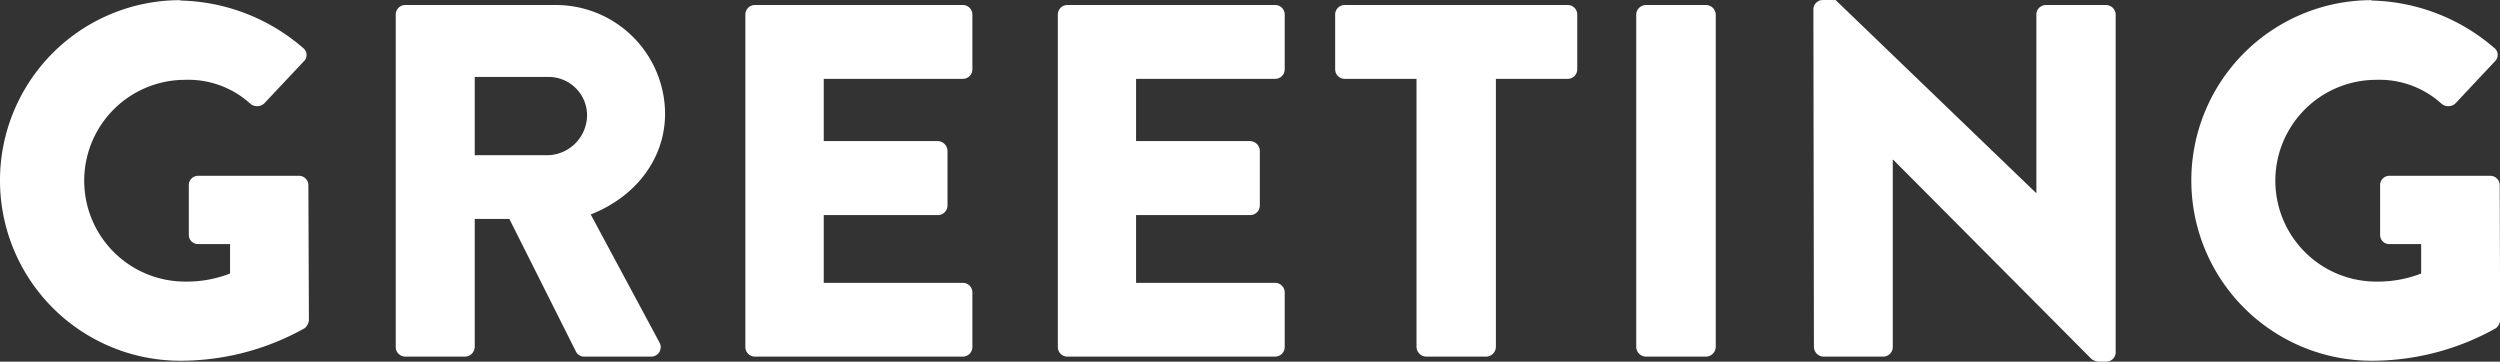
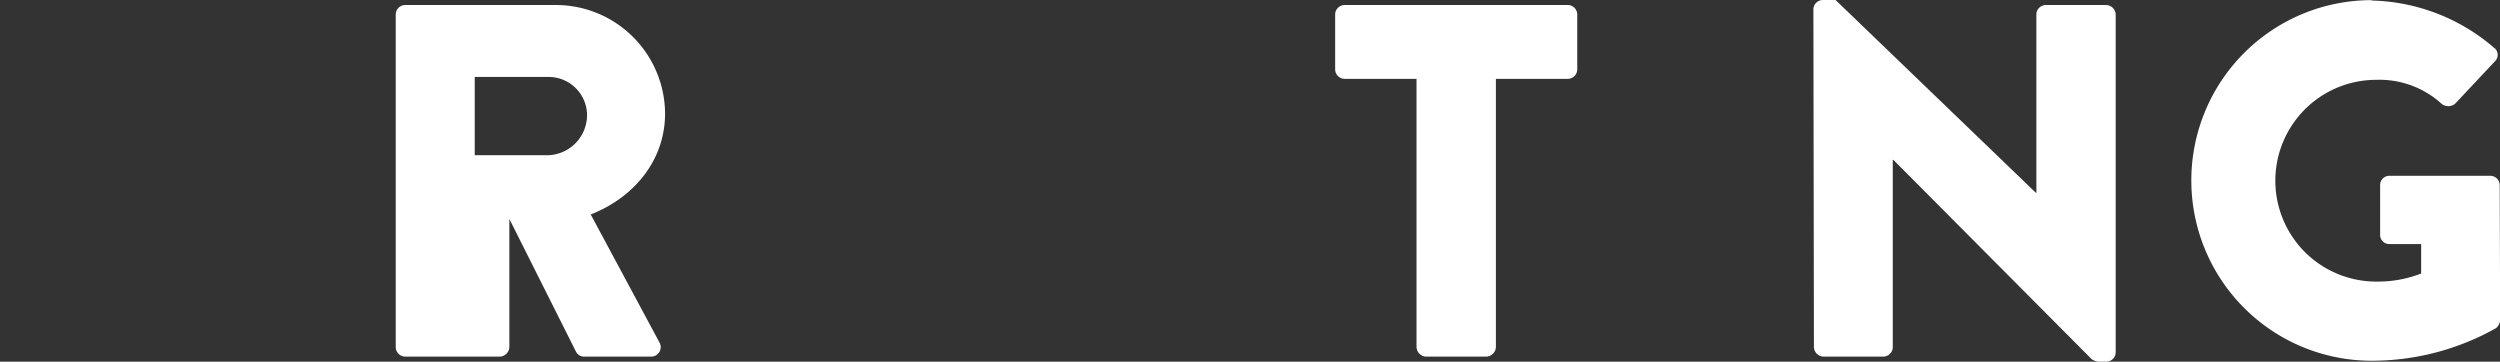
<svg xmlns="http://www.w3.org/2000/svg" viewBox="0 0 328.5 47.52">
  <rect x="0" y="0" width="328.5" height="47.52" fill="#333333" stroke="none" />
  <defs>
    <style>.cls-1{fill:#fff;}</style>
  </defs>
  <g id="レイヤー_2" data-name="レイヤー 2">
    <g id="footer">
-       <path class="cls-1" d="M23.69.07a25.46,25.46,0,0,1,16.1,6.2,1.16,1.16,0,0,1,.14,1.78L34.71,13.6a1.39,1.39,0,0,1-1.78.06,12.13,12.13,0,0,0-8.64-3.17A13.24,13.24,0,0,0,24.35,37a15.65,15.65,0,0,0,5.88-1.06V32.07H26.07a1.2,1.2,0,0,1-1.26-1.18V24.35a1.22,1.22,0,0,1,1.26-1.25H39.33a1.24,1.24,0,0,1,1.19,1.25l.07,17.76a1.64,1.64,0,0,1-.53,1,33.36,33.36,0,0,1-16.37,4.29,23.69,23.69,0,1,1,0-47.38Z" />
-       <path class="cls-1" d="M52,1.91A1.25,1.25,0,0,1,53.27.66H73A14.35,14.35,0,0,1,87.39,14.92c0,6.07-4,11-9.77,13.26l9,16.76a1.25,1.25,0,0,1-1.12,1.92H76.76a1.19,1.19,0,0,1-1.05-.6L66.93,28.77H62.38V45.6a1.31,1.31,0,0,1-1.26,1.26H53.27A1.26,1.26,0,0,1,52,45.6ZM72.14,20.39a5.29,5.29,0,0,0,5-5.28,5.05,5.05,0,0,0-5-5H62.38V20.39Z" />
-       <path class="cls-1" d="M97.94,1.91A1.25,1.25,0,0,1,99.2.66h27.32a1.25,1.25,0,0,1,1.25,1.25v7.2a1.25,1.25,0,0,1-1.25,1.25H108.24v8.18h15a1.31,1.31,0,0,1,1.26,1.26V27a1.26,1.26,0,0,1-1.26,1.26h-15v8.91h18.28a1.25,1.25,0,0,1,1.25,1.25V45.6a1.26,1.26,0,0,1-1.25,1.26H99.2a1.26,1.26,0,0,1-1.26-1.26Z" />
-       <path class="cls-1" d="M139,1.91A1.25,1.25,0,0,1,140.23.66h27.33a1.25,1.25,0,0,1,1.25,1.25v7.2a1.25,1.25,0,0,1-1.25,1.25H149.28v8.18h15a1.31,1.31,0,0,1,1.26,1.26V27a1.26,1.26,0,0,1-1.26,1.26h-15v8.91h18.28a1.25,1.25,0,0,1,1.25,1.25V45.6a1.26,1.26,0,0,1-1.25,1.26H140.23A1.26,1.26,0,0,1,139,45.6Z" />
+       <path class="cls-1" d="M52,1.91A1.25,1.25,0,0,1,53.27.66H73A14.35,14.35,0,0,1,87.39,14.92c0,6.07-4,11-9.77,13.26l9,16.76a1.25,1.25,0,0,1-1.12,1.92H76.76a1.19,1.19,0,0,1-1.05-.6L66.93,28.77V45.6a1.31,1.31,0,0,1-1.26,1.26H53.27A1.26,1.26,0,0,1,52,45.6ZM72.14,20.39a5.29,5.29,0,0,0,5-5.28,5.05,5.05,0,0,0-5-5H62.38V20.39Z" />
      <path class="cls-1" d="M186.13,10.36h-9.44a1.25,1.25,0,0,1-1.25-1.25V1.91A1.25,1.25,0,0,1,176.69.66H206a1.25,1.25,0,0,1,1.25,1.25v7.2A1.25,1.25,0,0,1,206,10.36h-9.44V45.6a1.31,1.31,0,0,1-1.26,1.26h-7.91a1.31,1.31,0,0,1-1.26-1.26Z" />
-       <path class="cls-1" d="M215,1.91A1.29,1.29,0,0,1,216.27.66h7.92a1.3,1.3,0,0,1,1.26,1.25V45.6a1.31,1.31,0,0,1-1.26,1.26h-7.92A1.3,1.3,0,0,1,215,45.6Z" />
      <path class="cls-1" d="M238.28,1.19A1.25,1.25,0,0,1,239.54,0h1.65l26.33,25.34h.06V1.91A1.25,1.25,0,0,1,268.84.66h7.92A1.29,1.29,0,0,1,278,1.91V46.33a1.24,1.24,0,0,1-1.25,1.19H275.7a2,2,0,0,1-.86-.33L248.78,21h-.07V45.6a1.26,1.26,0,0,1-1.25,1.26H239.6a1.3,1.3,0,0,1-1.25-1.26Z" />
      <path class="cls-1" d="M311.61.07a25.5,25.5,0,0,1,16.1,6.2,1.16,1.16,0,0,1,.13,1.78l-5.21,5.55a1.39,1.39,0,0,1-1.78.06,12.14,12.14,0,0,0-8.65-3.17A13.24,13.24,0,0,0,312.27,37a15.64,15.64,0,0,0,5.87-1.06V32.07H314a1.19,1.19,0,0,1-1.25-1.18V24.35A1.21,1.21,0,0,1,314,23.1h13.27a1.24,1.24,0,0,1,1.19,1.25l.06,17.76a1.6,1.6,0,0,1-.53,1,33.3,33.3,0,0,1-16.36,4.29,23.69,23.69,0,1,1,0-47.38Z" />
    </g>
  </g>
</svg>